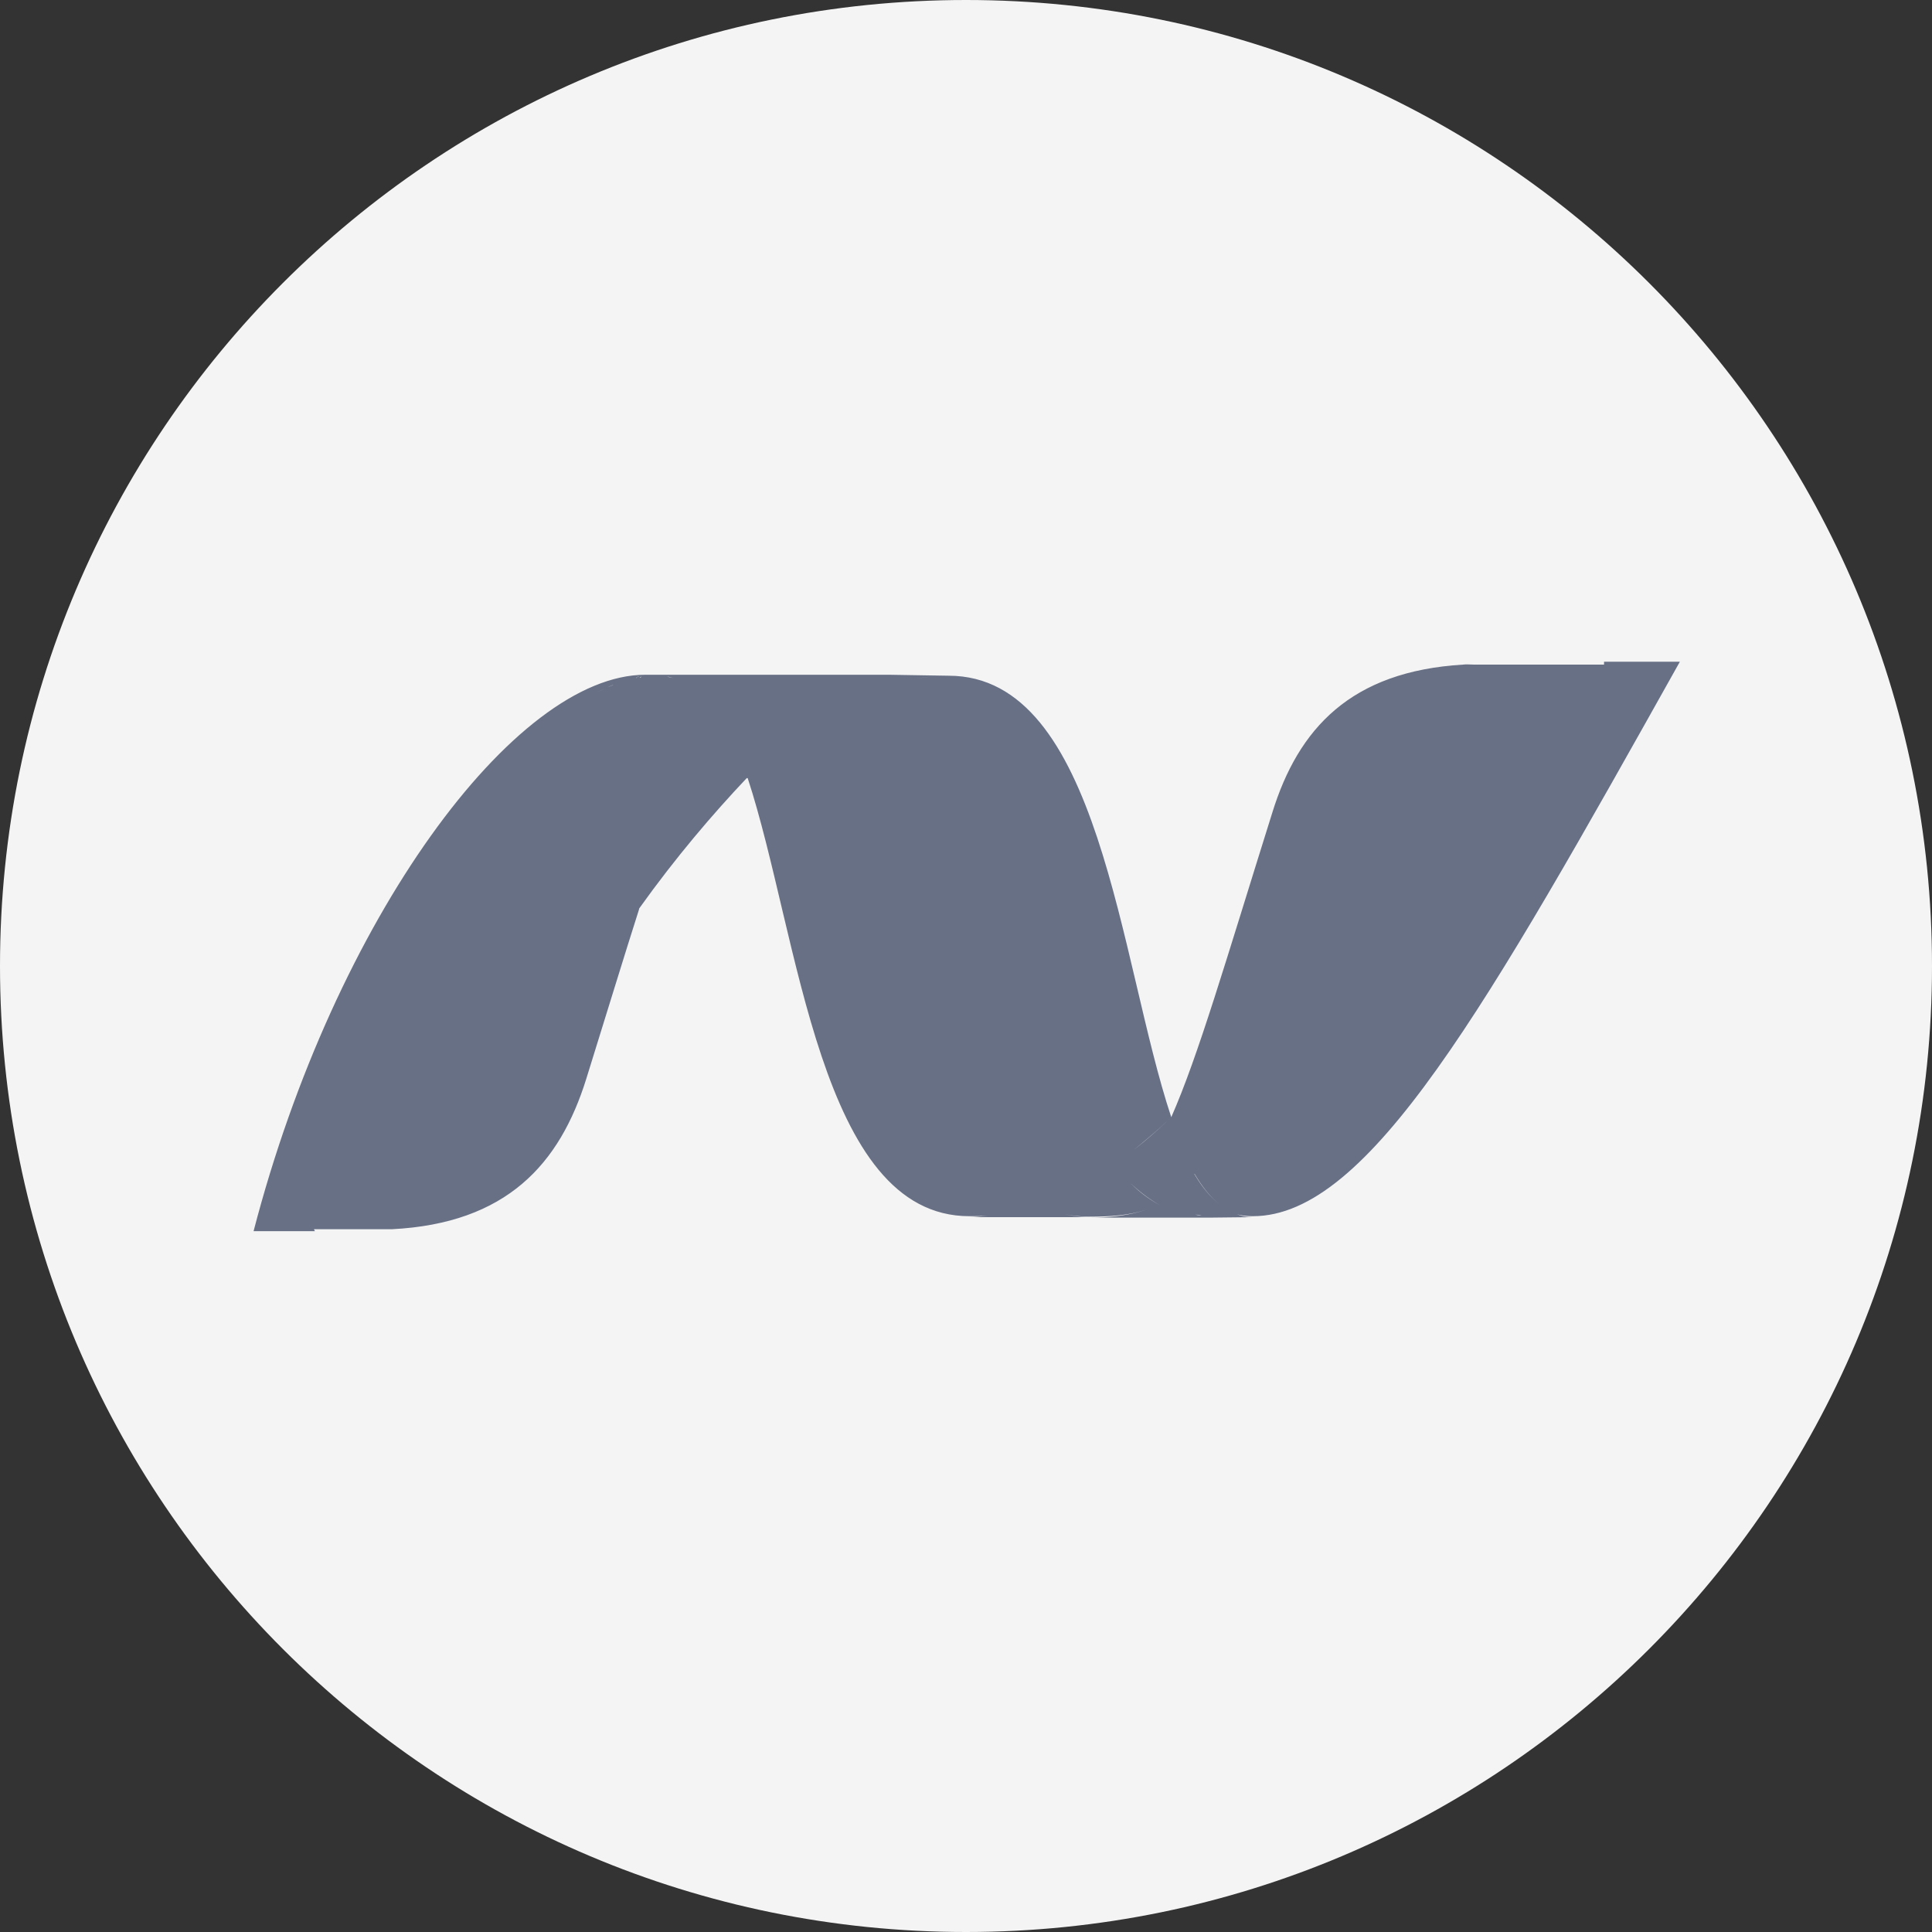
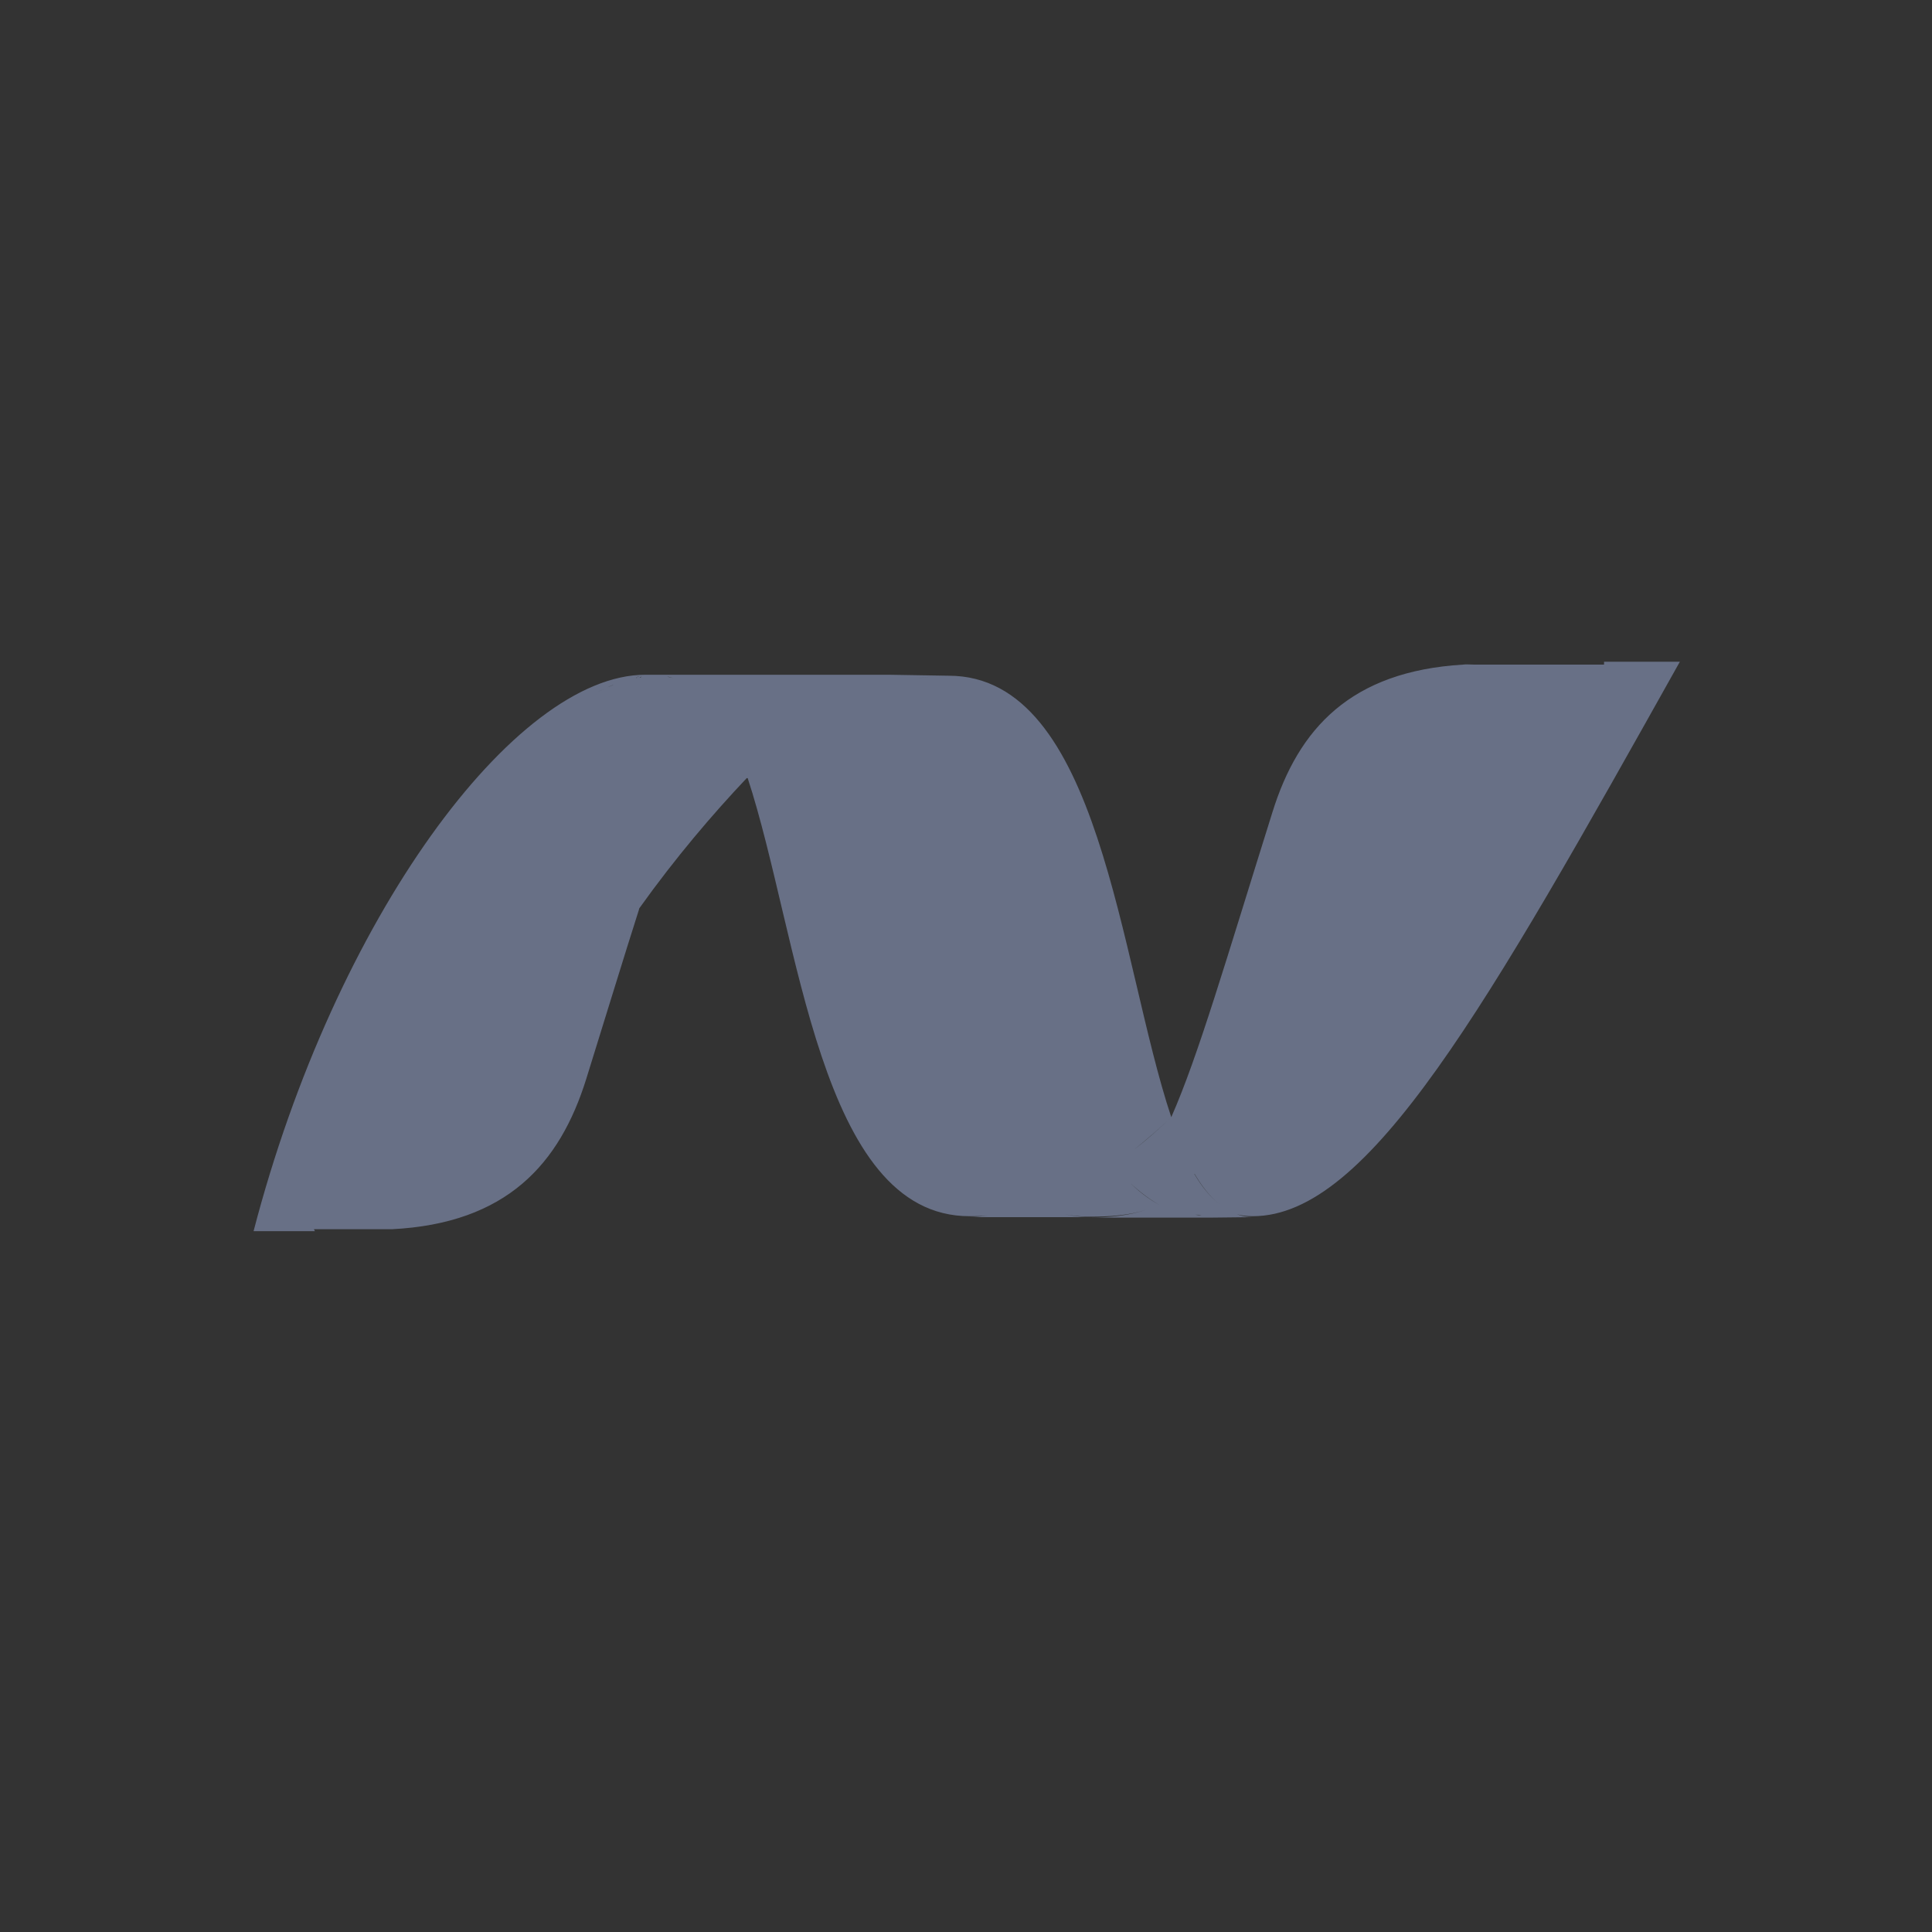
<svg xmlns="http://www.w3.org/2000/svg" width="40" height="40" viewBox="0 0 40 40" fill="none">
  <rect x="0" y="0" width="40" height="40" fill="#333333" stroke="none" />
  <g clip-path="url(#clip0_293_277)">
-     <path d="M20 40C31.046 40 40 31.046 40 20C40 8.954 31.046 0 20 0C8.954 0 0 8.954 0 20C0 31.046 8.954 40 20 40Z" fill="#F4F4F4" />
    <path d="M12.58 14.23C12.58 14.23 12.66 14.19 12.7 14.18C12.66 14.2 12.62 14.21 12.58 14.23ZM6.5 25.45H8.09C8.09 25.45 8.1 25.45 8.11 25.45C10.49 25.33 11.59 24.1 12.14 22.33C12.57 20.95 12.92 19.8 13.23 18.83C13.23 18.83 13.23 18.81 13.24 18.8C13.99 17.75 14.76 16.85 15.46 16.11H15.48C16.55 19.37 16.96 25.18 20.07 25.18C20.2 25.18 20.33 25.18 20.45 25.17C20.32 25.18 20.2 25.2 20.07 25.2H22.54C22.37 25.2 22.2 25.17 22.04 25.14C21.94 25.12 21.84 25.09 21.74 25.06C21.84 25.09 21.93 25.12 22.04 25.14C22.2 25.17 22.37 25.19 22.54 25.19C23 25.19 23.38 25.16 23.72 25.05C23.39 25.16 23 25.21 22.54 25.21H25.03L25.94 25.2C25.82 25.2 25.71 25.18 25.61 25.14C25.71 25.17 25.82 25.18 25.94 25.18C28.34 25.18 30.77 20.86 34.78 13.7H33.21V13.76H32.92C31.44 16.38 30.41 18.63 29.53 20.42C30.41 18.63 31.44 16.39 32.92 13.76H30.52C30.44 13.76 30.36 13.75 30.29 13.76C27.97 13.9 26.88 15.08 26.34 16.83C25.38 19.89 24.81 21.86 24.25 23.13C23.99 23.38 23.73 23.61 23.47 23.81C23.33 23.92 23.2 24.02 23.06 24.12C23.17 24.26 23.29 24.38 23.41 24.5C23.6 24.68 23.8 24.83 24.01 24.95C23.79 24.83 23.59 24.68 23.41 24.5C23.29 24.38 23.17 24.25 23.06 24.12C23.2 24.02 23.33 23.92 23.47 23.81C23.73 23.6 23.99 23.38 24.25 23.13C23.17 19.89 22.78 13.99 19.64 13.99C19.42 13.99 19.2 14.01 18.97 14.05C19.19 14.01 19.41 13.99 19.64 13.99L18.41 13.97H13.45C13.45 13.97 13.39 13.97 13.36 13.97C10.65 13.97 6.93 19.03 5.25 25.49H6.52L6.5 25.45ZM30.16 13.95C29.35 14.2 28.76 14.64 28.32 15.23C28.76 14.65 29.35 14.21 30.16 13.95ZM26.37 24.82C26.37 24.82 26.36 24.82 26.35 24.83C26.34 24.83 26.33 24.84 26.32 24.85C26.34 24.84 26.36 24.83 26.38 24.82H26.37ZM26.04 24.97C26.04 24.97 26.05 24.97 26.06 24.97H26.05C26.04 24.97 26.03 24.97 26.02 24.98C26.03 24.98 26.04 24.98 26.05 24.97H26.04ZM25.75 25.07C25.75 25.07 25.79 25.06 25.8 25.05C25.8 25.05 25.82 25.05 25.83 25.05C25.84 25.05 25.85 25.05 25.86 25.04C25.87 25.04 25.88 25.04 25.89 25.03C25.9 25.02 25.91 25.03 25.92 25.02C25.94 25.02 25.96 25.01 25.98 25C25.96 25 25.94 25.01 25.92 25.02C25.92 25.02 25.9 25.02 25.89 25.02C25.89 25.02 25.87 25.02 25.86 25.03C25.86 25.03 25.84 25.03 25.83 25.04C25.83 25.04 25.81 25.04 25.8 25.04C25.78 25.04 25.76 25.05 25.75 25.06V25.07ZM12.7 14.19C12.65 14.19 12.6 14.23 12.54 14.25C12.54 14.25 12.56 14.25 12.56 14.24C12.52 14.26 12.48 14.28 12.43 14.3C12.41 14.31 12.38 14.32 12.36 14.33L12.68 14.19H12.7ZM13.19 14.02C13.19 14.02 13.18 14.04 13.17 14.04C13.13 14.05 13.08 14.06 13.04 14.07C13.04 14.07 13.04 14.07 13.02 14.07C13.01 14.07 13 14.07 12.98 14.08C12.99 14.08 13 14.07 13.02 14.07C13.02 14.07 13.03 14.07 13.04 14.07C13.08 14.06 13.13 14.05 13.17 14.04C13.17 14.04 13.18 14.02 13.19 14.02C13.2 14.02 13.21 14 13.23 14C13.22 14 13.21 14.02 13.19 14.02ZM13.25 14.02C13.25 14.02 13.24 14.02 13.23 14.03C13.23 14.03 13.24 14.02 13.25 14.02C13.26 14.02 13.27 14.01 13.29 14.01C13.28 14.01 13.26 14.03 13.25 14.03V14.02ZM13.73 14C13.73 14 13.68 14 13.66 14C13.66 14 13.71 14 13.73 14ZM13.79 13.97C13.73 13.97 13.68 13.98 13.62 13.99L13.64 14C13.62 14 13.61 13.99 13.59 13.99C13.59 13.99 13.6 13.99 13.61 13.99H13.6C13.54 13.99 13.54 14 13.51 14C13.51 14 13.5 14 13.49 14C13.48 14 13.47 14 13.45 14C13.45 14 13.44 14 13.43 14C13.42 14 13.41 14 13.39 14C13.39 14 13.41 14 13.43 14C13.43 14 13.44 14 13.45 14C13.46 14 13.47 14 13.49 14C13.49 14 13.5 14 13.51 14C13.53 14 13.56 14 13.58 14C13.58 14 13.58 14 13.59 14C13.66 14 13.72 14 13.79 14V13.97ZM13.95 14.04C13.95 14.04 13.86 14.02 13.81 14.01C13.81 14.01 13.81 14.01 13.8 14.01C13.8 14.01 13.8 14.01 13.81 14.01C13.86 14.01 13.9 14.03 13.95 14.04ZM14.93 14.82C14.79 14.58 14.63 14.38 14.46 14.24C14.63 14.39 14.78 14.58 14.92 14.82H14.93ZM21.09 25.03C21.21 25 21.33 24.96 21.44 24.92C21.32 24.96 21.2 25 21.09 25.03ZM24.12 24.83C24.12 24.83 24.11 24.83 24.1 24.84C24.1 24.84 24.11 24.84 24.12 24.83ZM24.75 25.15C24.47 25.12 24.21 25.03 23.98 24.91C24.21 25.04 24.47 25.12 24.75 25.15C24.79 25.15 24.83 25.15 24.88 25.16C24.84 25.16 24.8 25.16 24.75 25.15ZM24.73 24.3C24.89 24.57 25.06 24.79 25.26 24.94C25.06 24.79 24.89 24.58 24.73 24.31V24.3ZM25.18 25.16C25.18 25.16 25.17 25.16 25.16 25.16H25.18C25.19 25.16 25.21 25.16 25.23 25.16C25.23 25.16 25.2 25.16 25.18 25.16ZM25.37 25.14C25.37 25.14 25.34 25.14 25.32 25.14H25.31C25.31 25.14 25.28 25.14 25.26 25.14C25.26 25.14 25.29 25.14 25.31 25.14H25.32C25.34 25.14 25.36 25.14 25.37 25.14Z" fill="#687086" />
  </g>
  <defs>
    <clipPath id="clip0_293_277">
      <rect width="40" height="40" fill="white" />
    </clipPath>
  </defs>
</svg>